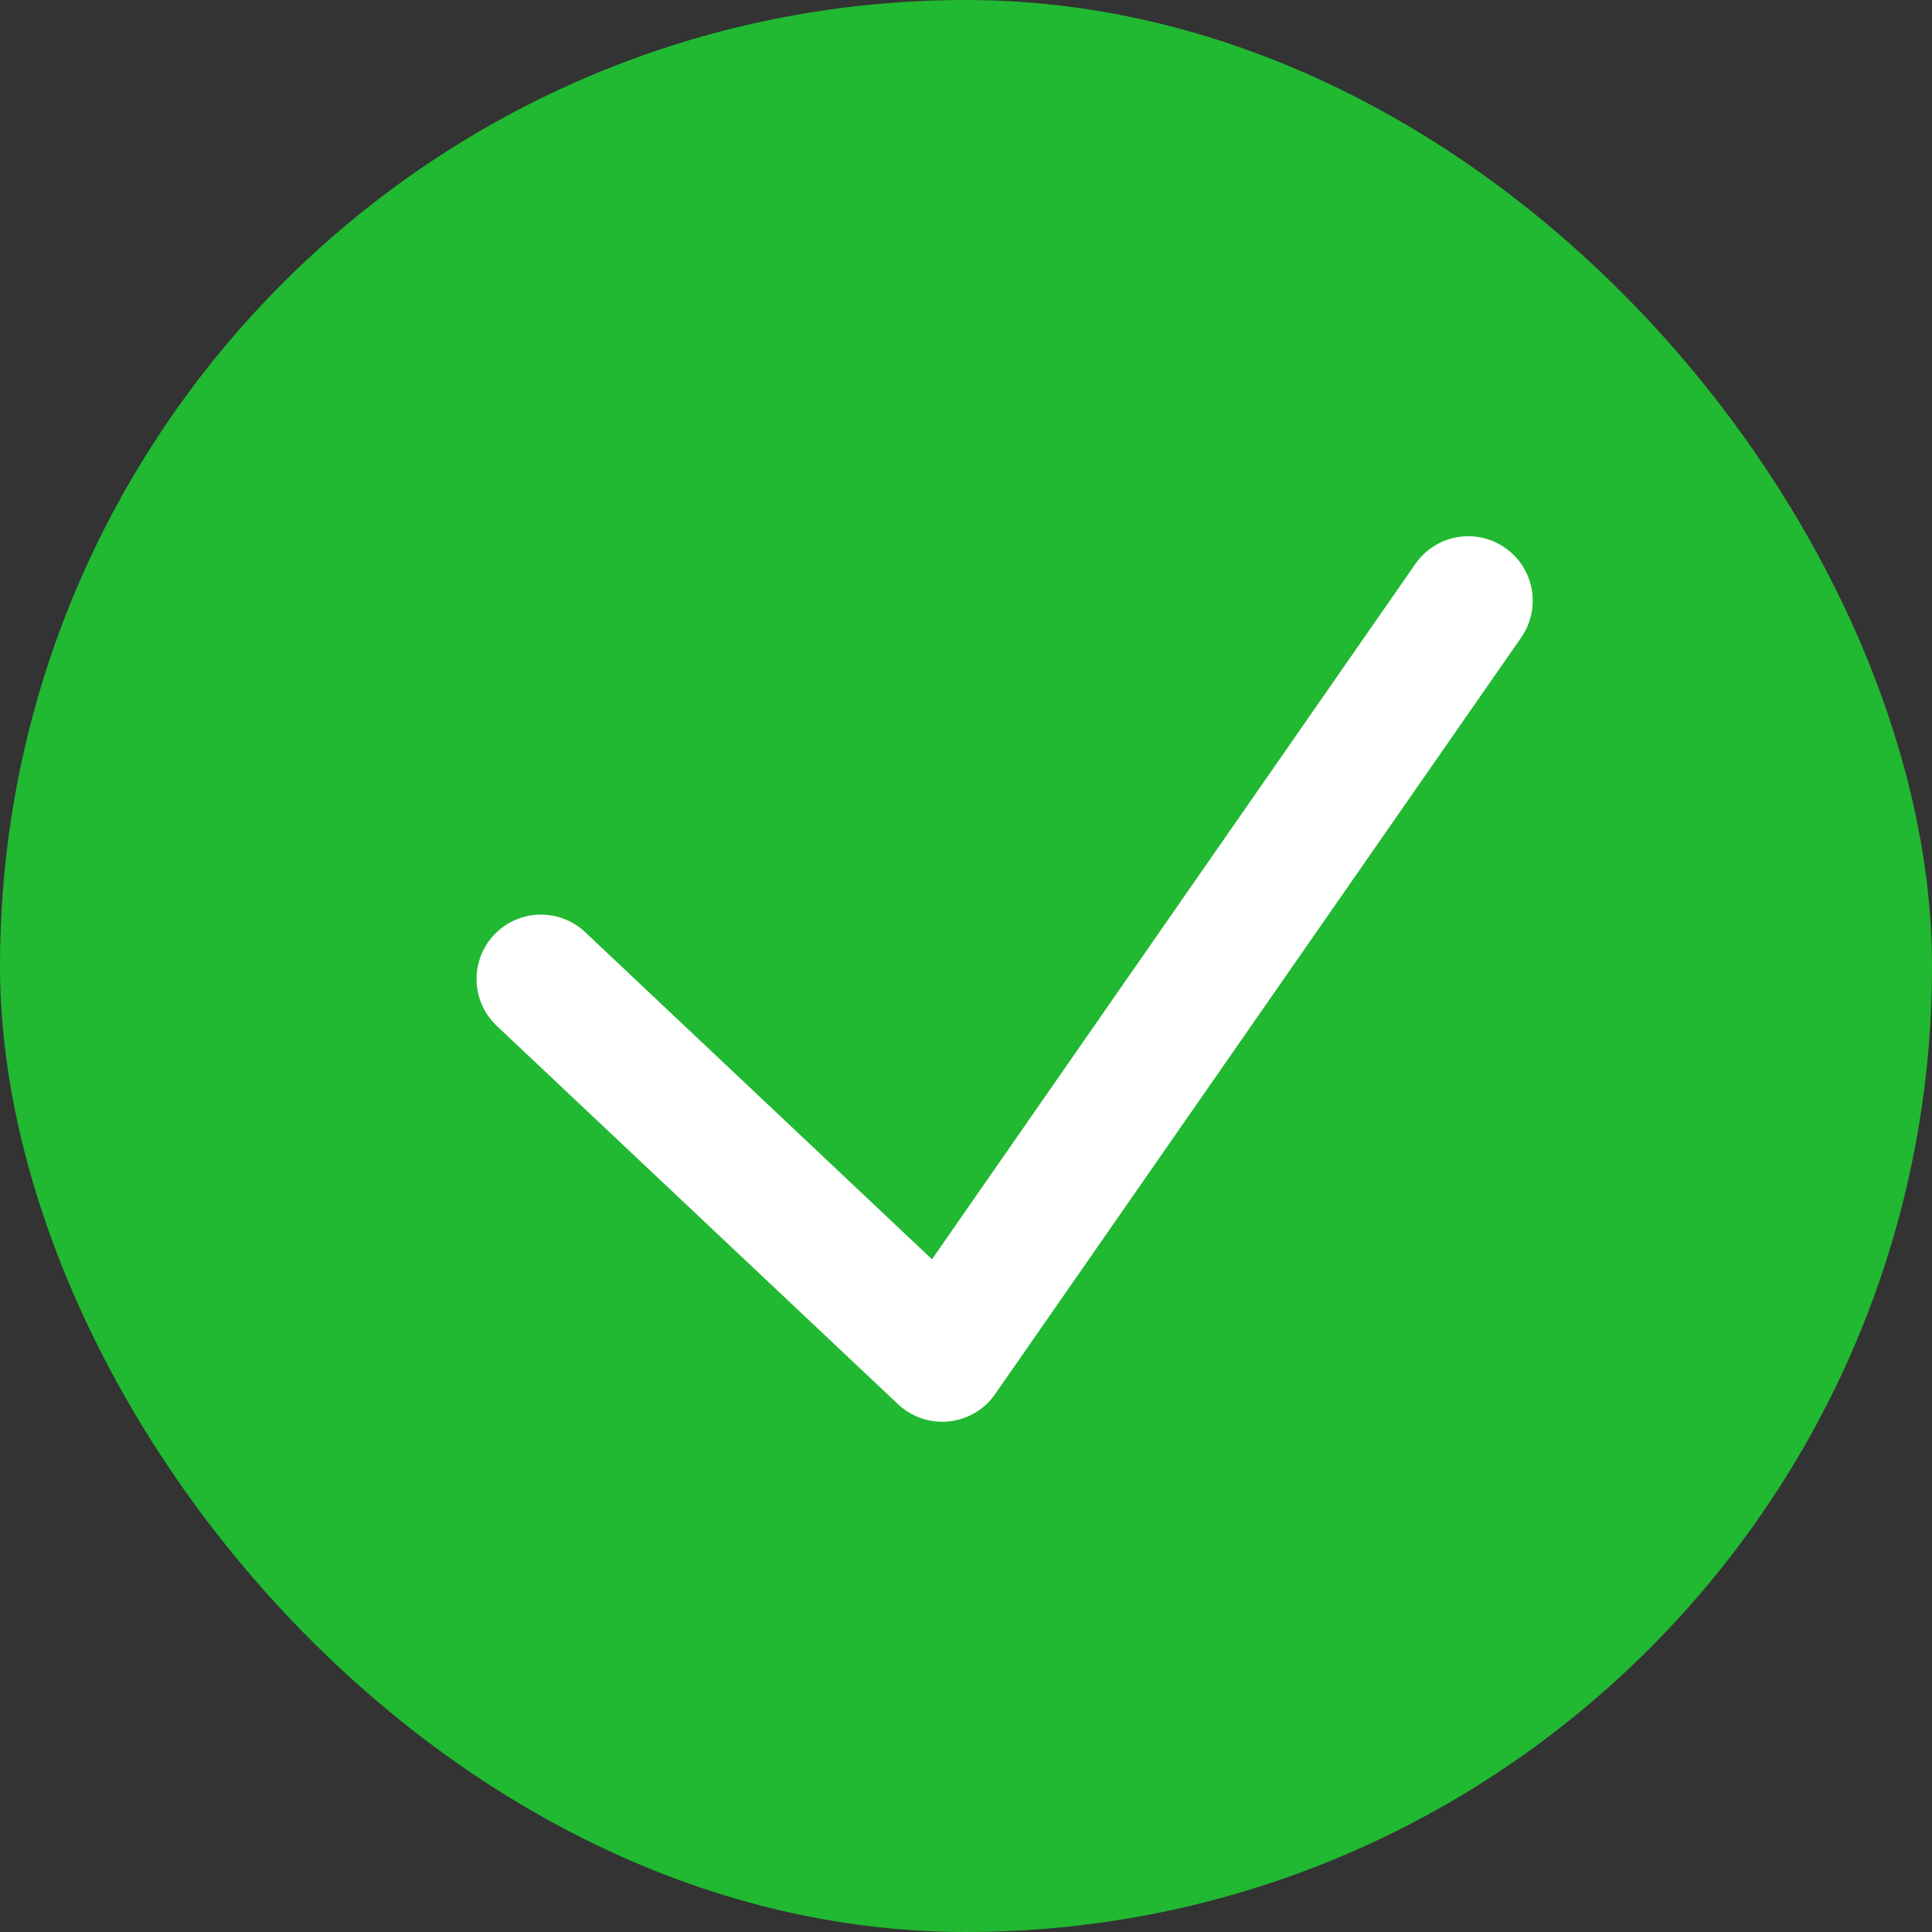
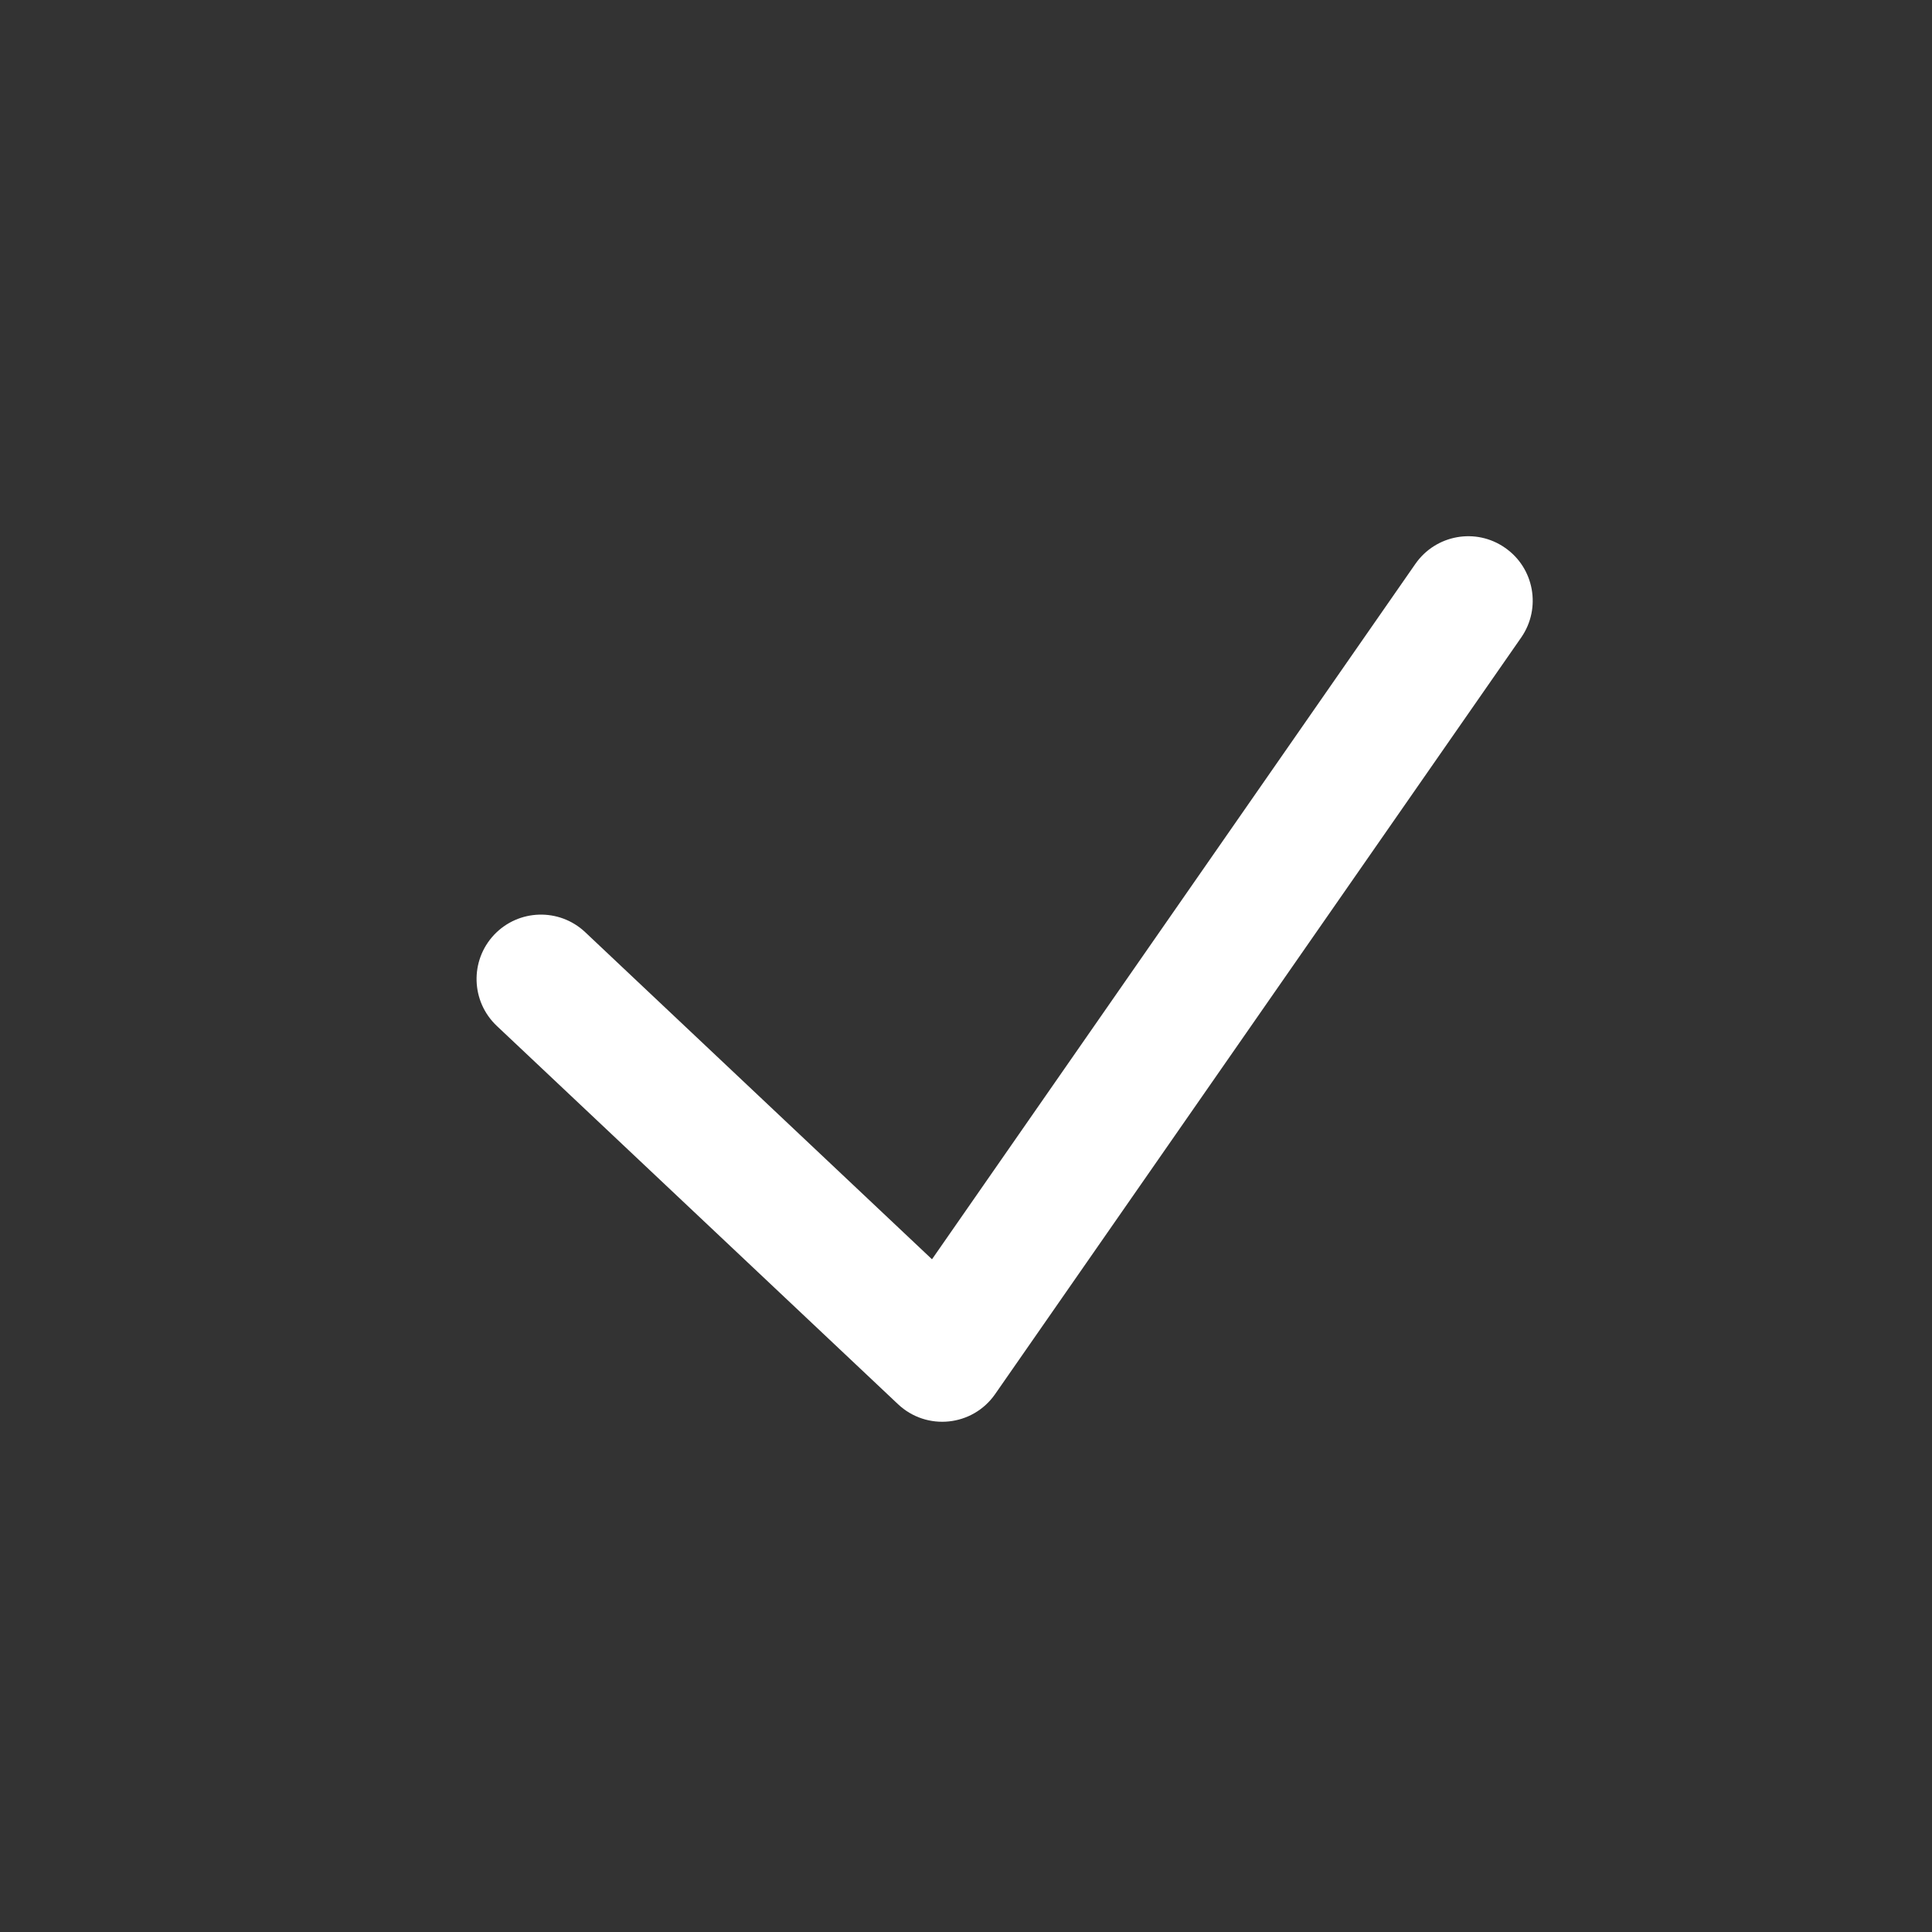
<svg xmlns="http://www.w3.org/2000/svg" width="15px" height="15px" viewBox="0 0 15 15" version="1.1">
  <rect x="0" y="0" width="15" height="15" fill="#333333" stroke="none" />
  <title>green_circle</title>
  <desc>Created with Sketch.</desc>
  <defs />
  <g id="thumb_main" stroke="none" stroke-width="1" fill="none" fill-rule="evenodd" transform="translate(-53, -403)">
    <g id="pos1">
      <g id="green_circle" transform="translate(53, 403)">
-         <rect id="Rectangle" fill="#21B832" x="0" y="0" width="15" height="15" rx="7.5" />
        <path d="M10.989,4.378 C11.147,4.151 11.459,4.095 11.685,4.253 C11.912,4.41 11.968,4.722 11.811,4.949 L7.726,10.824 C7.551,11.075 7.195,11.112 6.972,10.902 L3.857,7.965 C3.656,7.775 3.647,7.459 3.836,7.258 C4.026,7.057 4.342,7.048 4.543,7.237 L7.236,9.777 L10.989,4.378 Z" id="Path-6" fill="#FFFFFF" fill-rule="nonzero" />
      </g>
    </g>
  </g>
</svg>